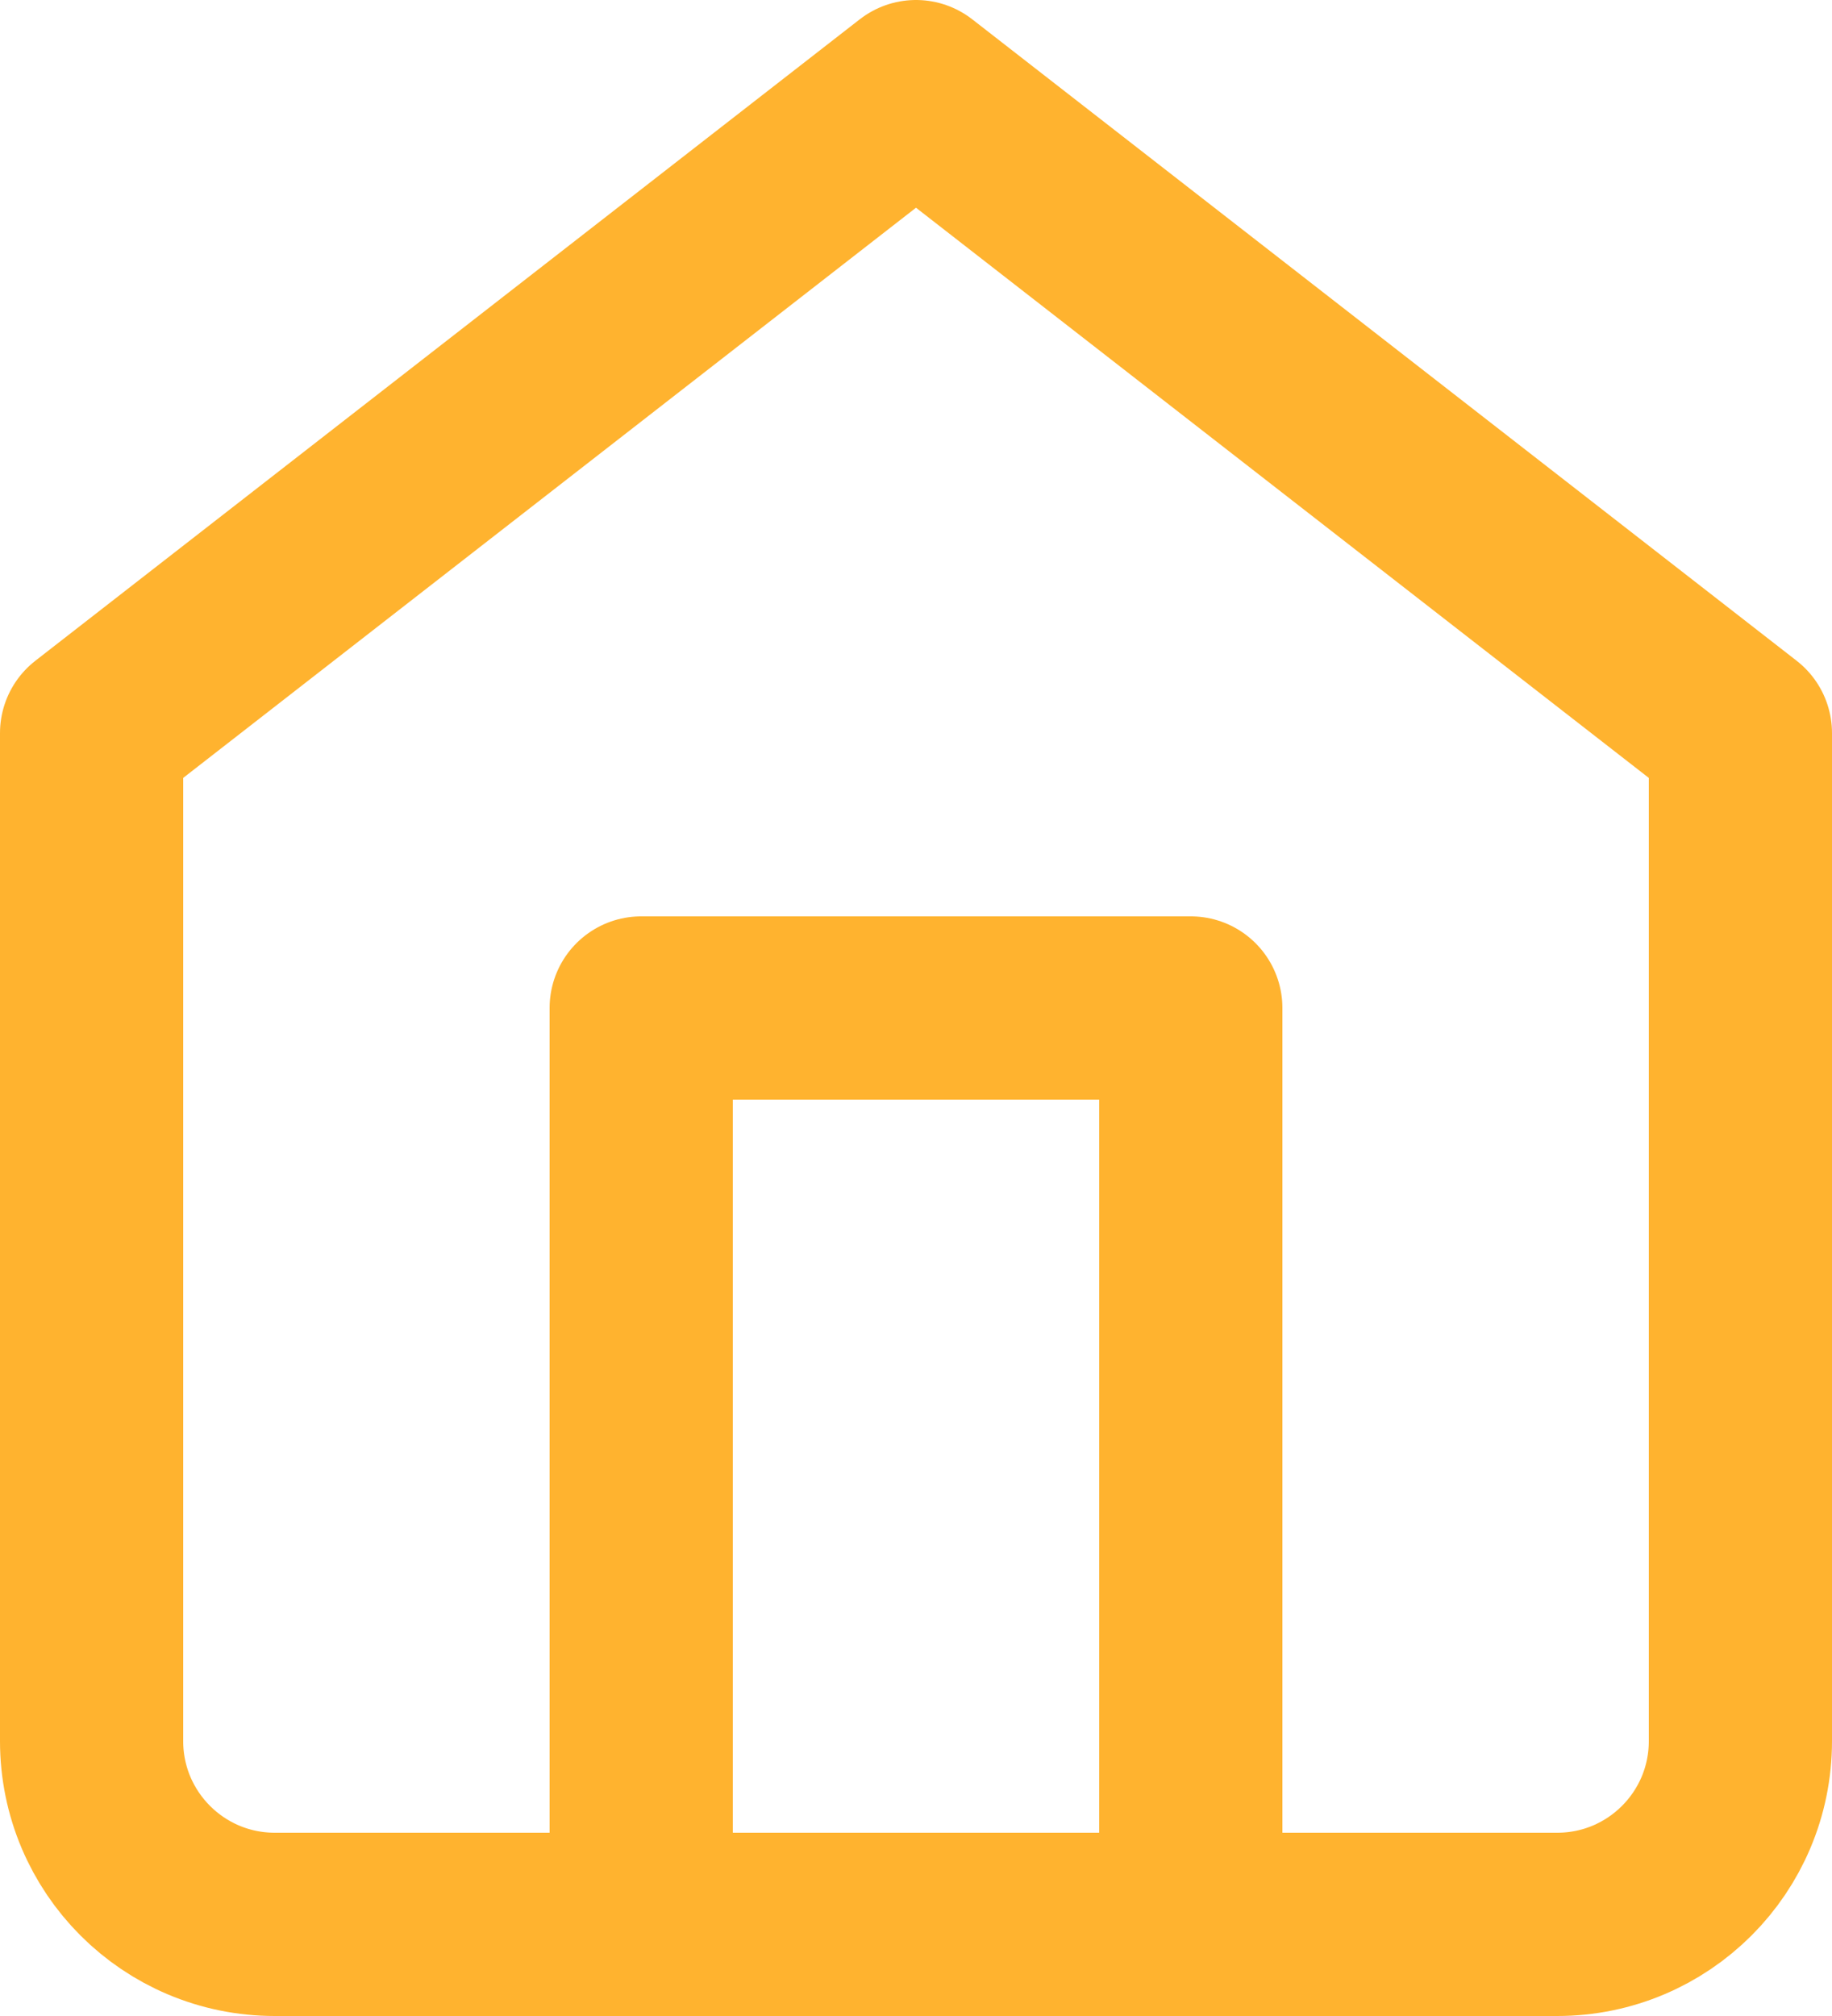
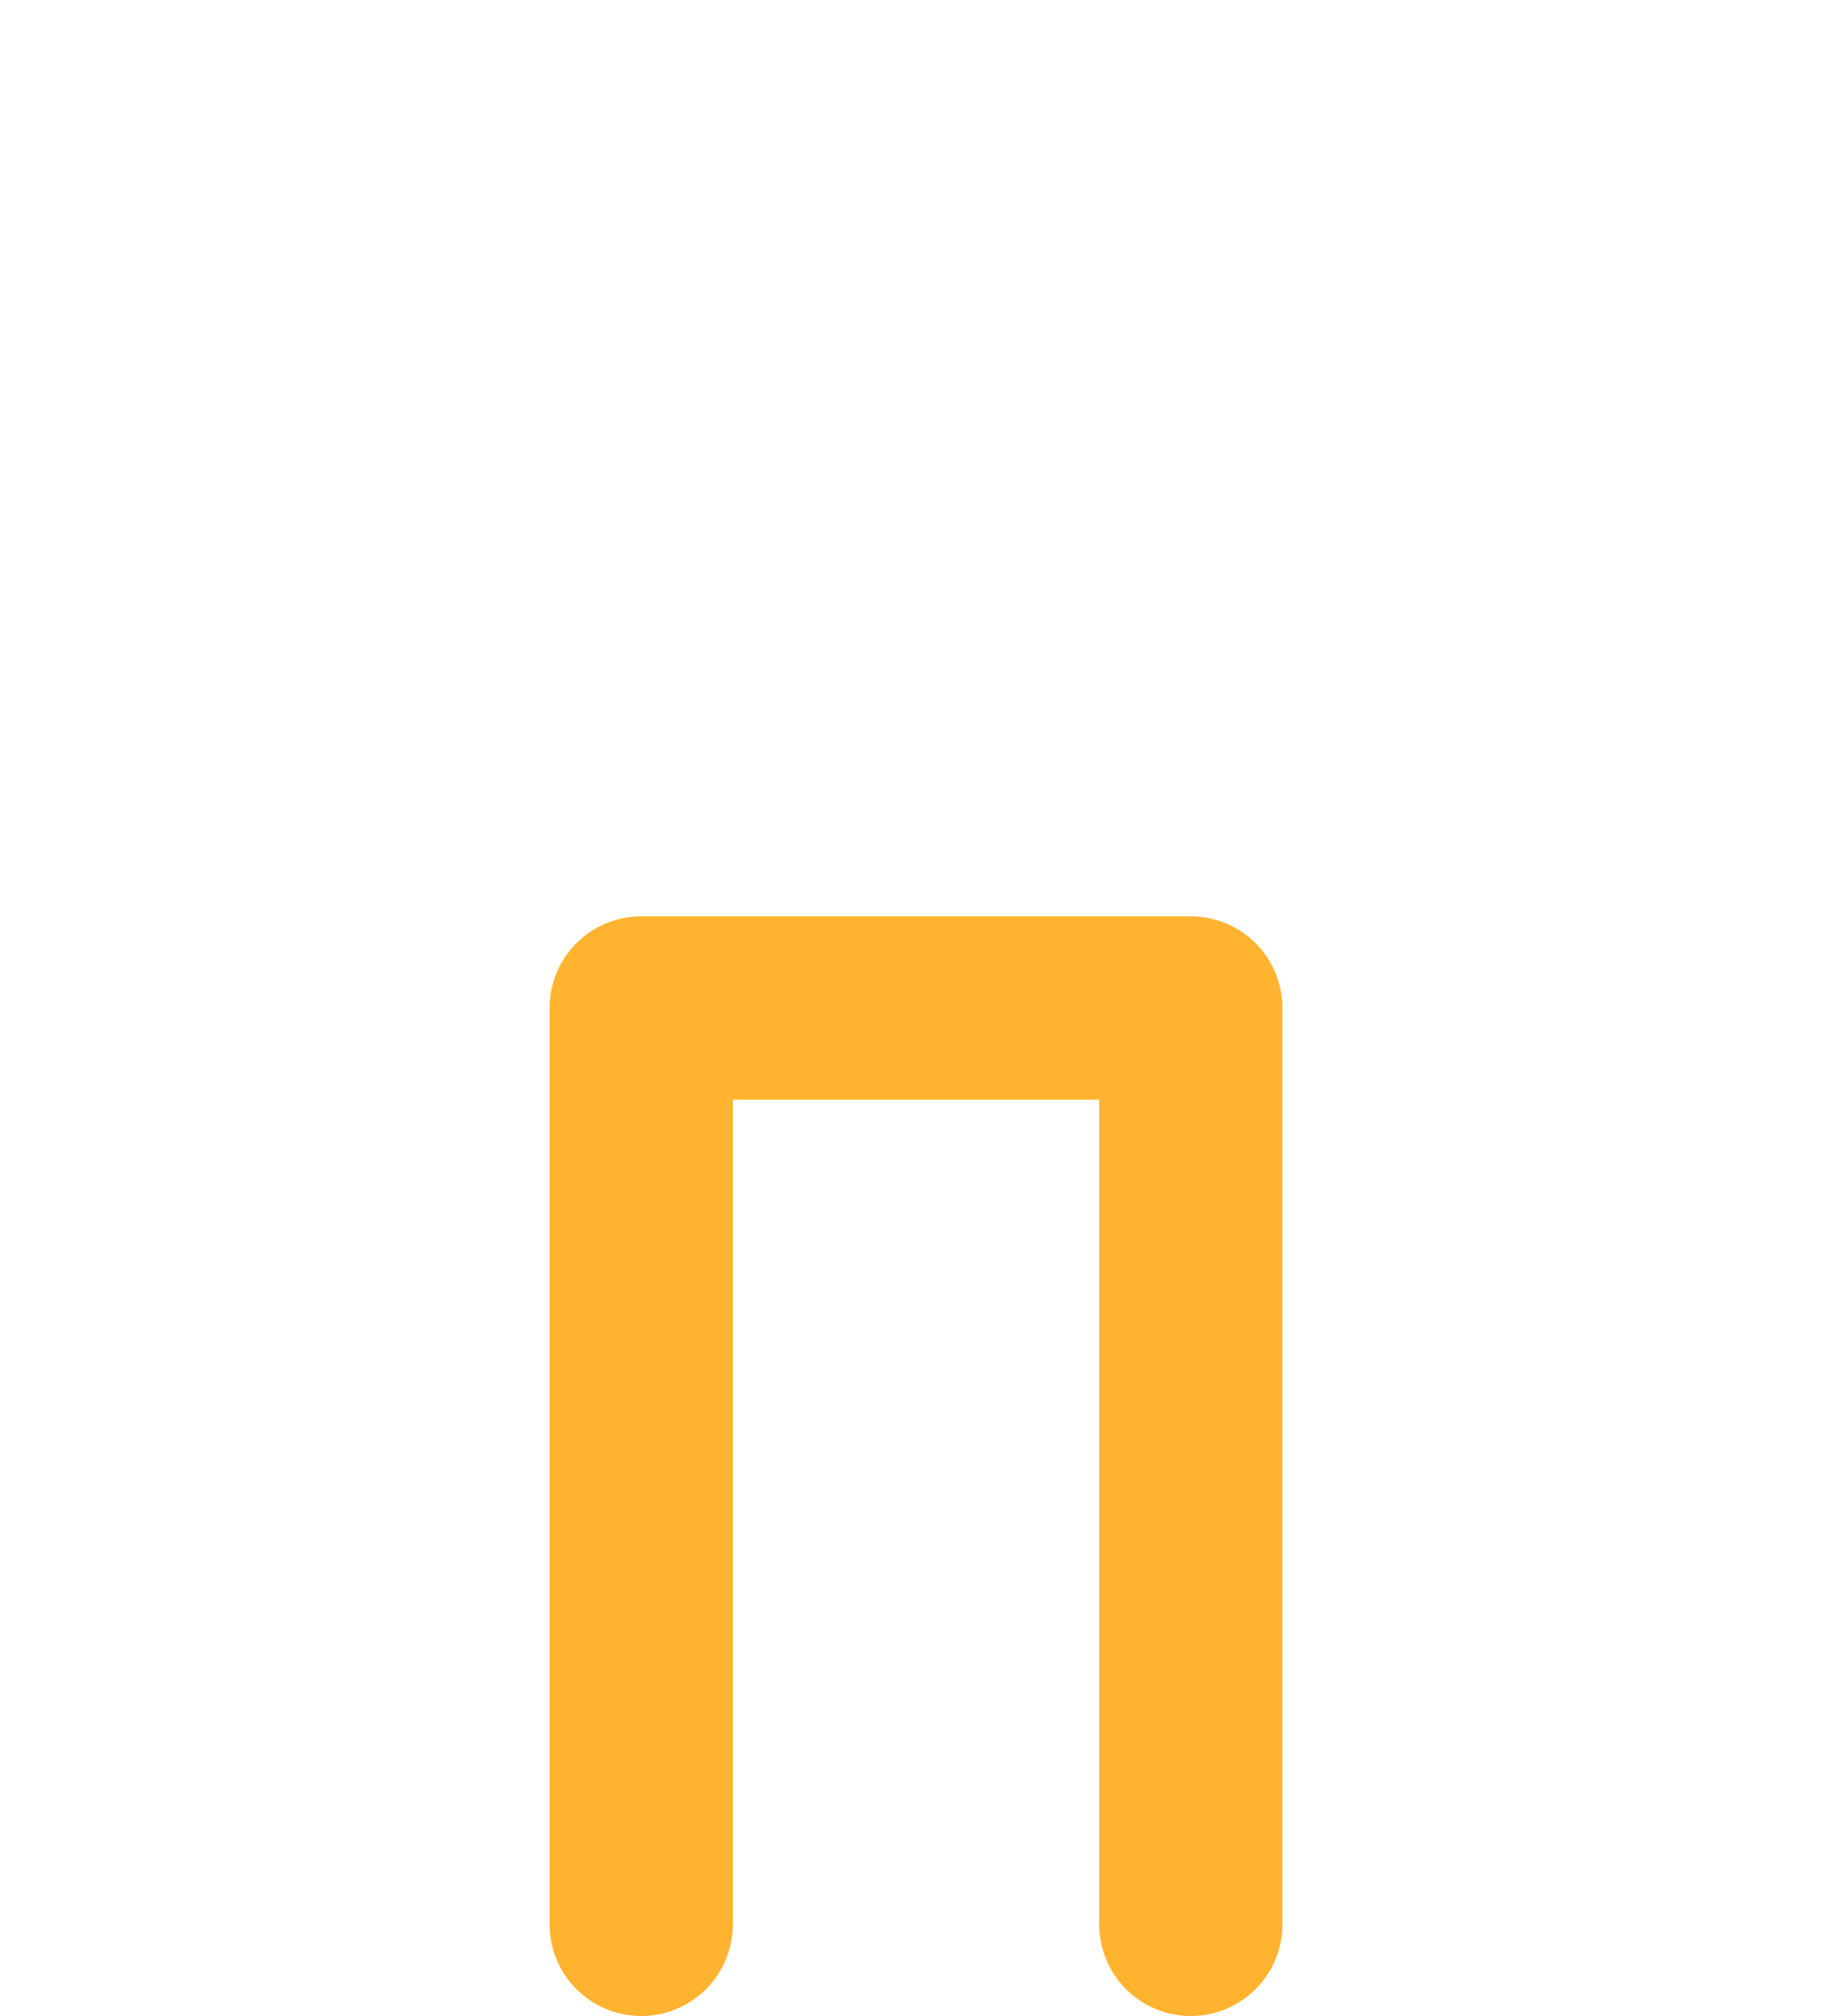
<svg xmlns="http://www.w3.org/2000/svg" width="20px" height="22px" viewBox="0 0 20 22" version="1.1">
  <title>home</title>
  <desc>Created with Sketch.</desc>
  <g id="Symbols" stroke="none" stroke-width="1" fill="none" fill-rule="evenodd" stroke-linecap="round" stroke-linejoin="round">
    <g id="icons-/-24x24-/-icon-24-hotel-yellow" transform="translate(-2, 0)" stroke="#FFB32F" stroke-width="2">
      <g id="home" transform="translate(3, 1)">
-         <path d="M0,7 L9,0 L18,7 L18,18 C18,19.105 17.105,20 16,20 L2,20 C0.895,20 0,19.105 0,18 L0,7 Z" id="Path" />
        <polyline id="Path" points="6 20 6 10 12 10 12 20" />
      </g>
    </g>
  </g>
</svg>